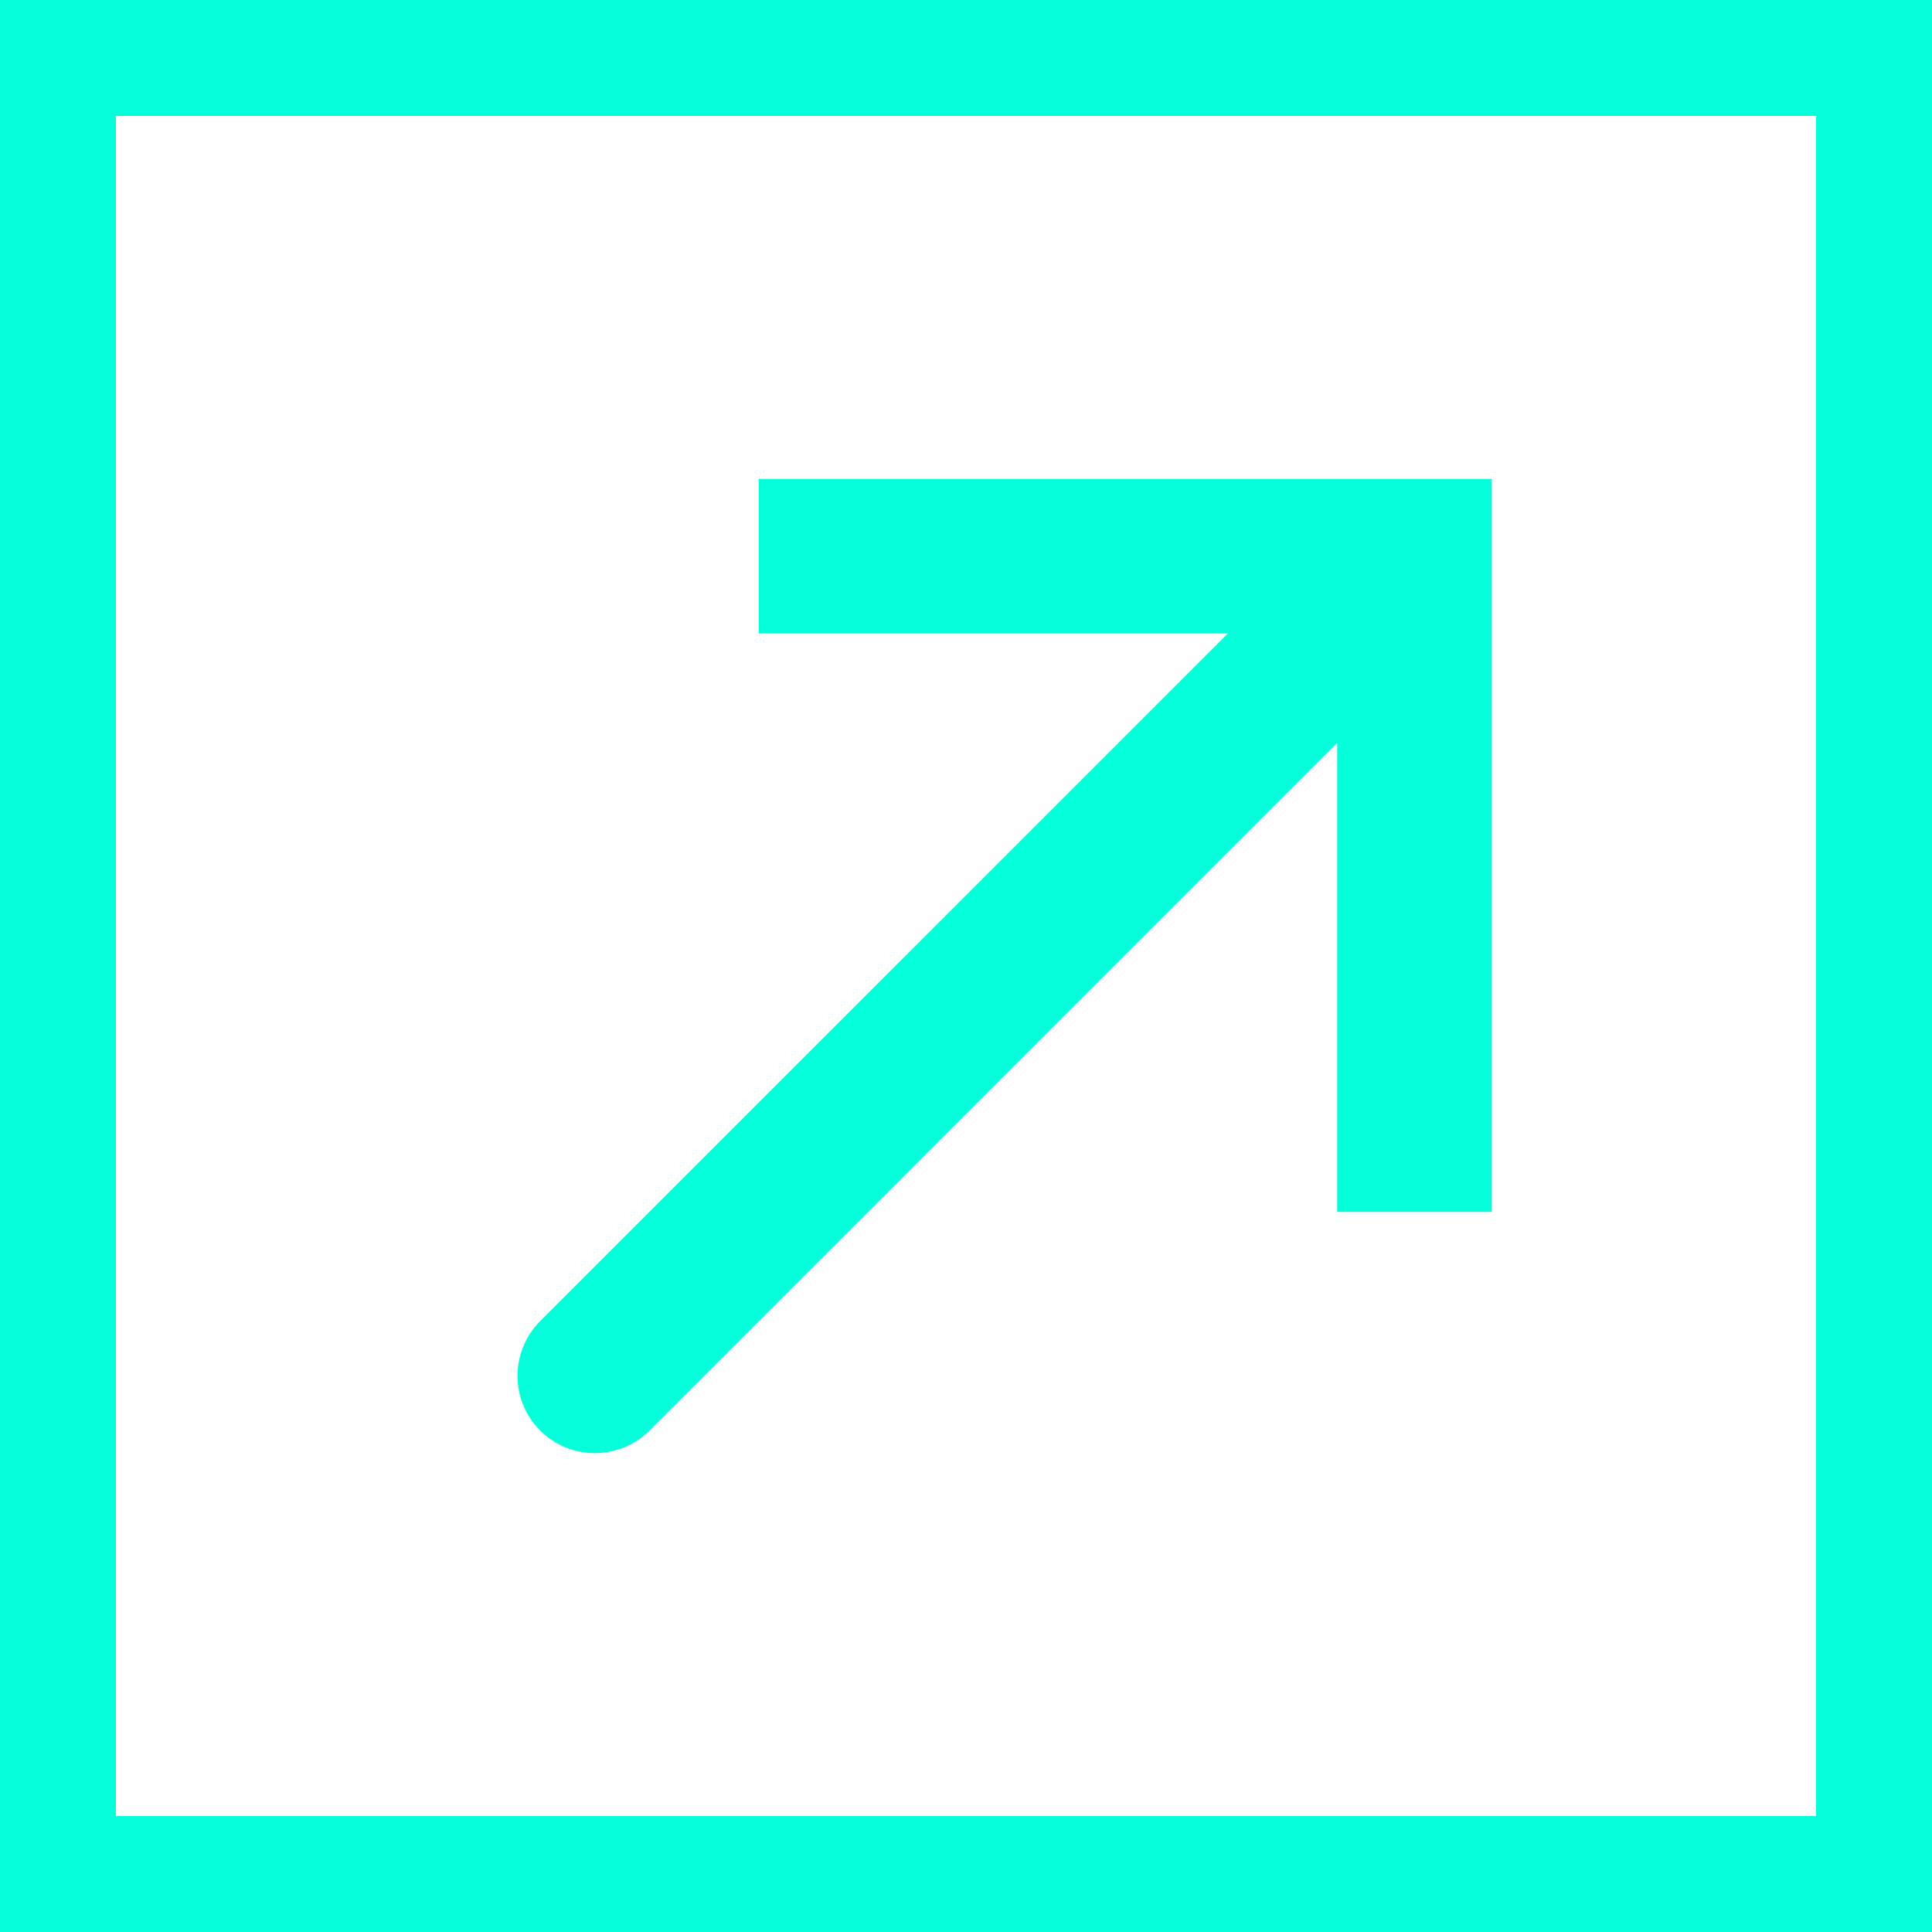
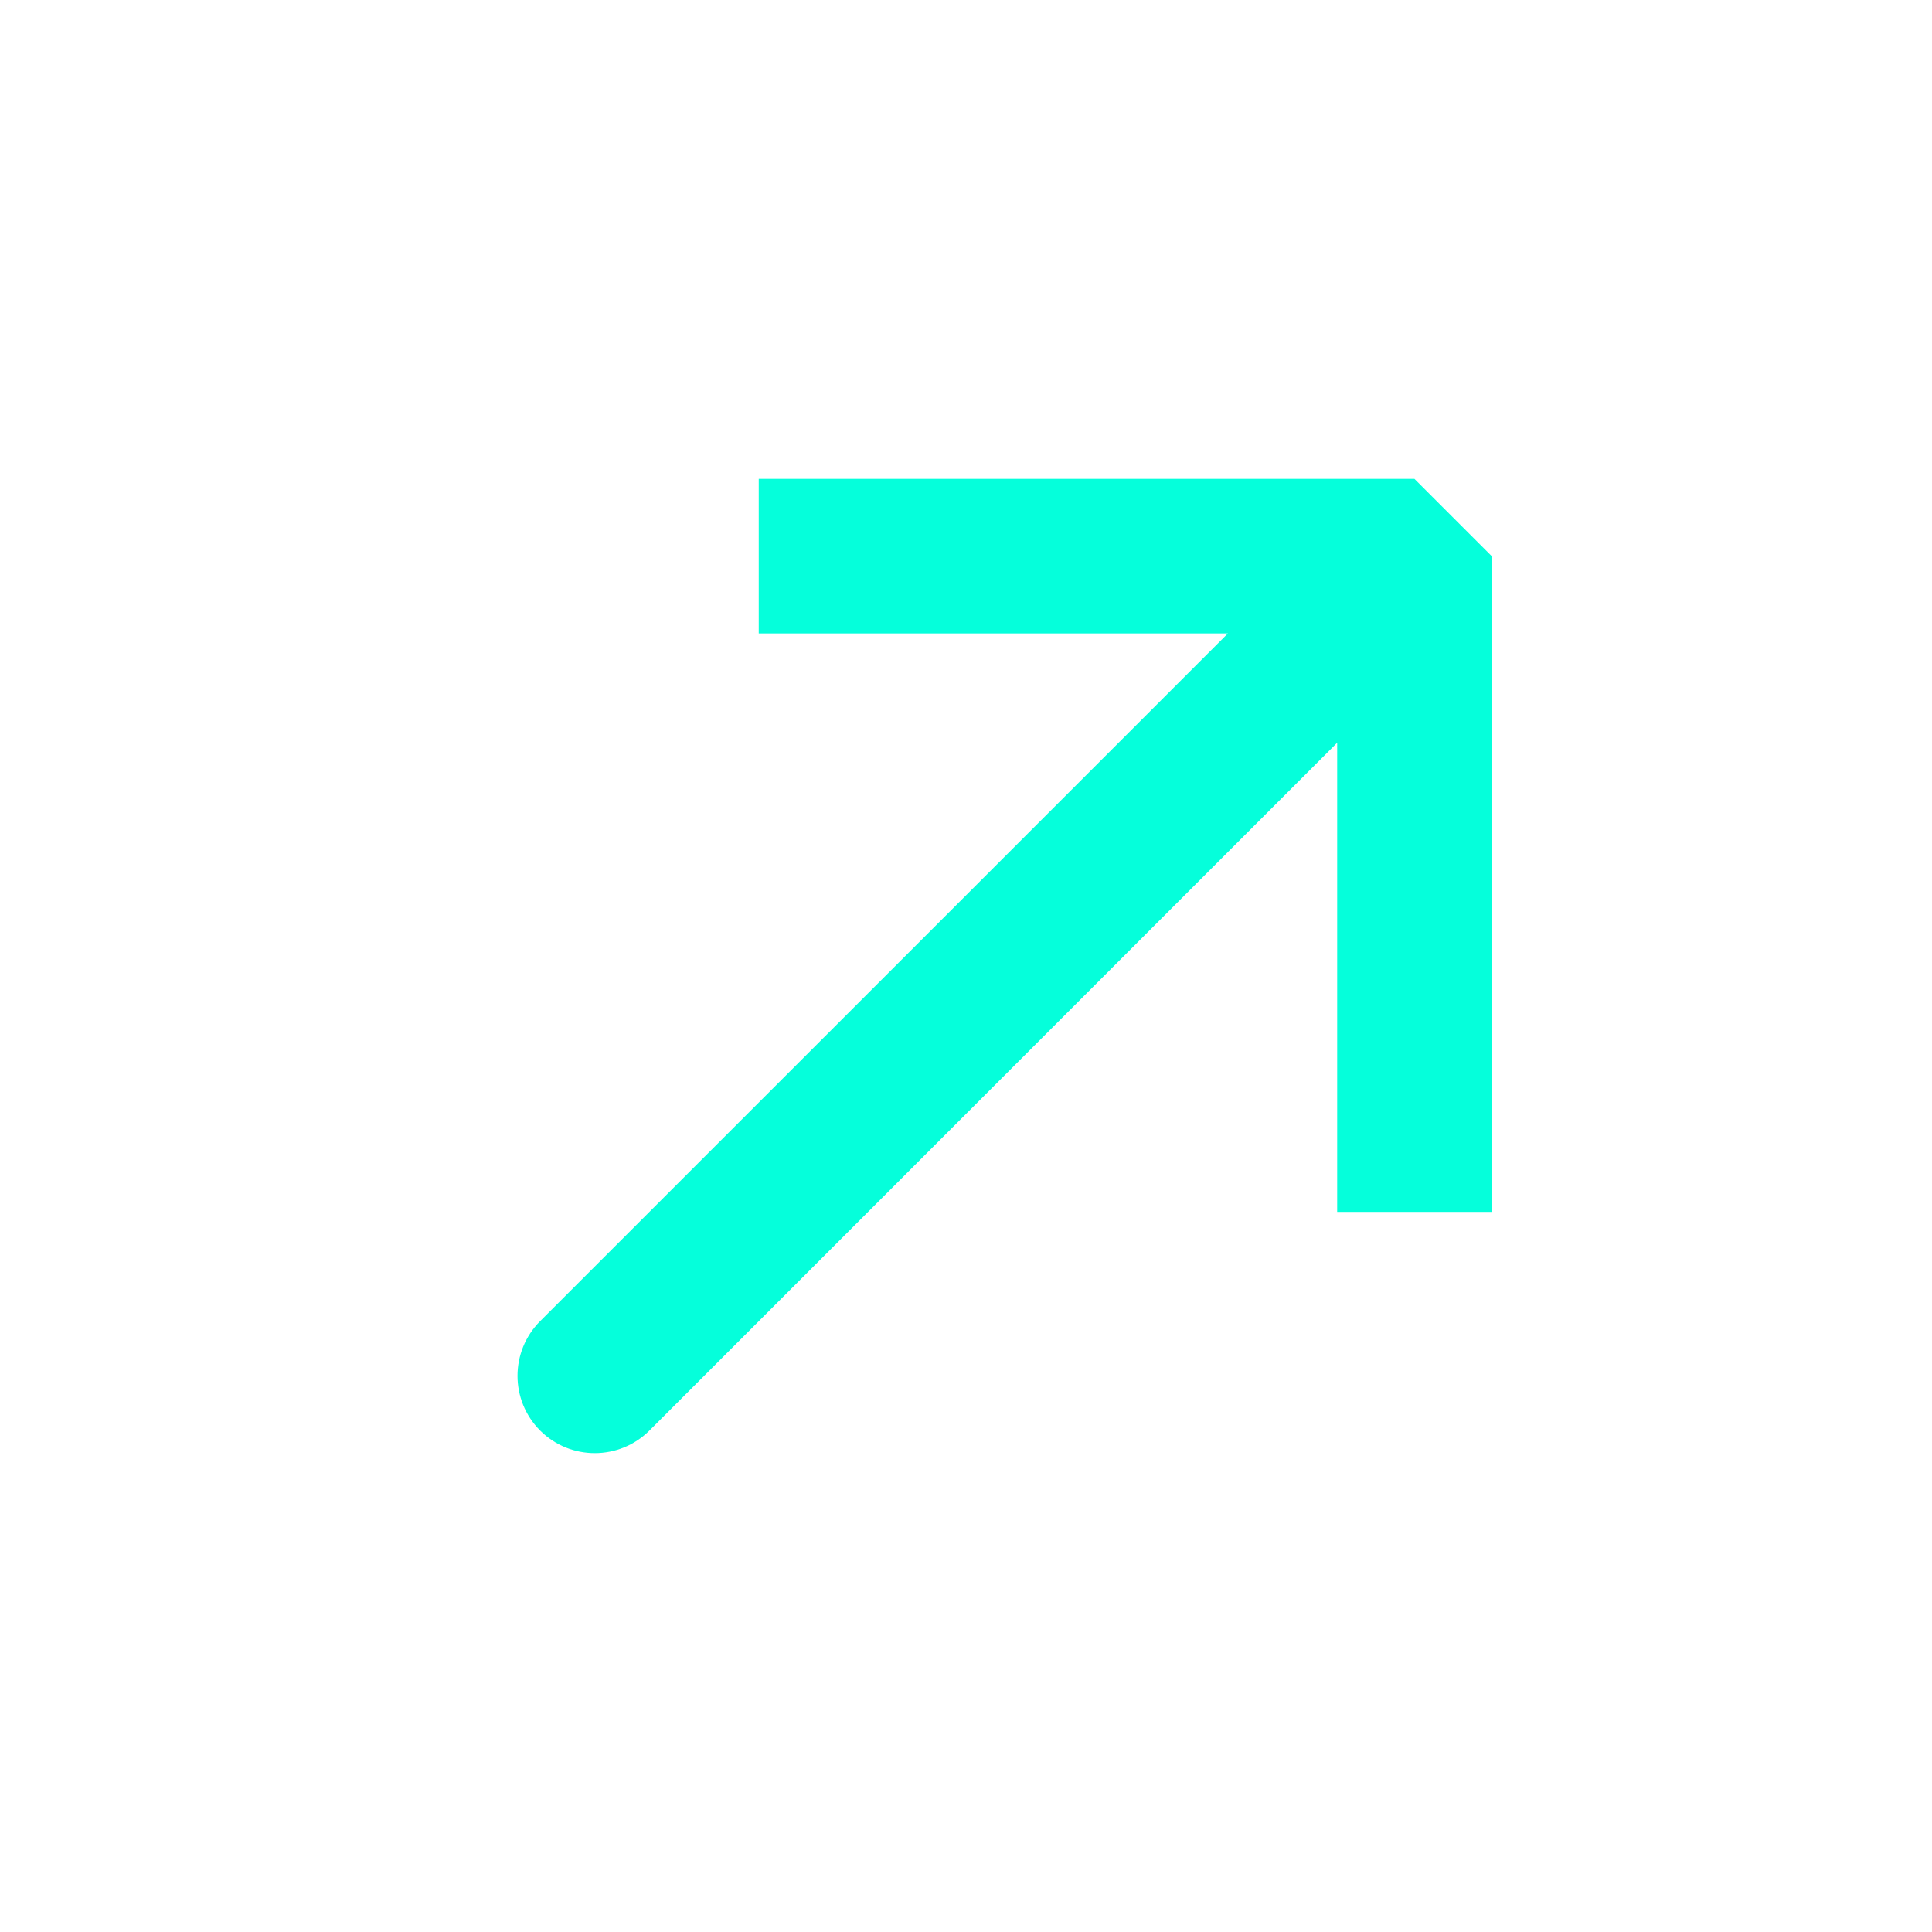
<svg xmlns="http://www.w3.org/2000/svg" width="25" height="25" viewBox="0 0 25 25" fill="none">
  <g id="Arrow_top">
-     <path id="Vector 9" d="M18.303 7.197L18.303 6.197L19.303 6.197L19.303 7.197L18.303 7.197ZM8.404 18.511C8.013 18.901 7.38 18.901 6.989 18.511C6.599 18.12 6.599 17.487 6.989 17.096L8.404 18.511ZM9.818 6.197H18.303L18.303 8.197H9.818L9.818 6.197ZM19.303 7.197L19.303 15.682H17.303L17.303 7.197L19.303 7.197ZM19.01 7.904L8.404 18.511L6.989 17.096L17.596 6.49L19.01 7.904Z" fill="#05FFDB" />
-     <rect id="Rectangle 236" x="0.75" y="0.75" width="23.5" height="23.5" stroke="#05FFDB" stroke-width="1.5" />
+     <path id="Vector 9" d="M18.303 7.197L18.303 6.197L19.303 7.197L18.303 7.197ZM8.404 18.511C8.013 18.901 7.38 18.901 6.989 18.511C6.599 18.12 6.599 17.487 6.989 17.096L8.404 18.511ZM9.818 6.197H18.303L18.303 8.197H9.818L9.818 6.197ZM19.303 7.197L19.303 15.682H17.303L17.303 7.197L19.303 7.197ZM19.01 7.904L8.404 18.511L6.989 17.096L17.596 6.49L19.01 7.904Z" fill="#05FFDB" />
  </g>
</svg>